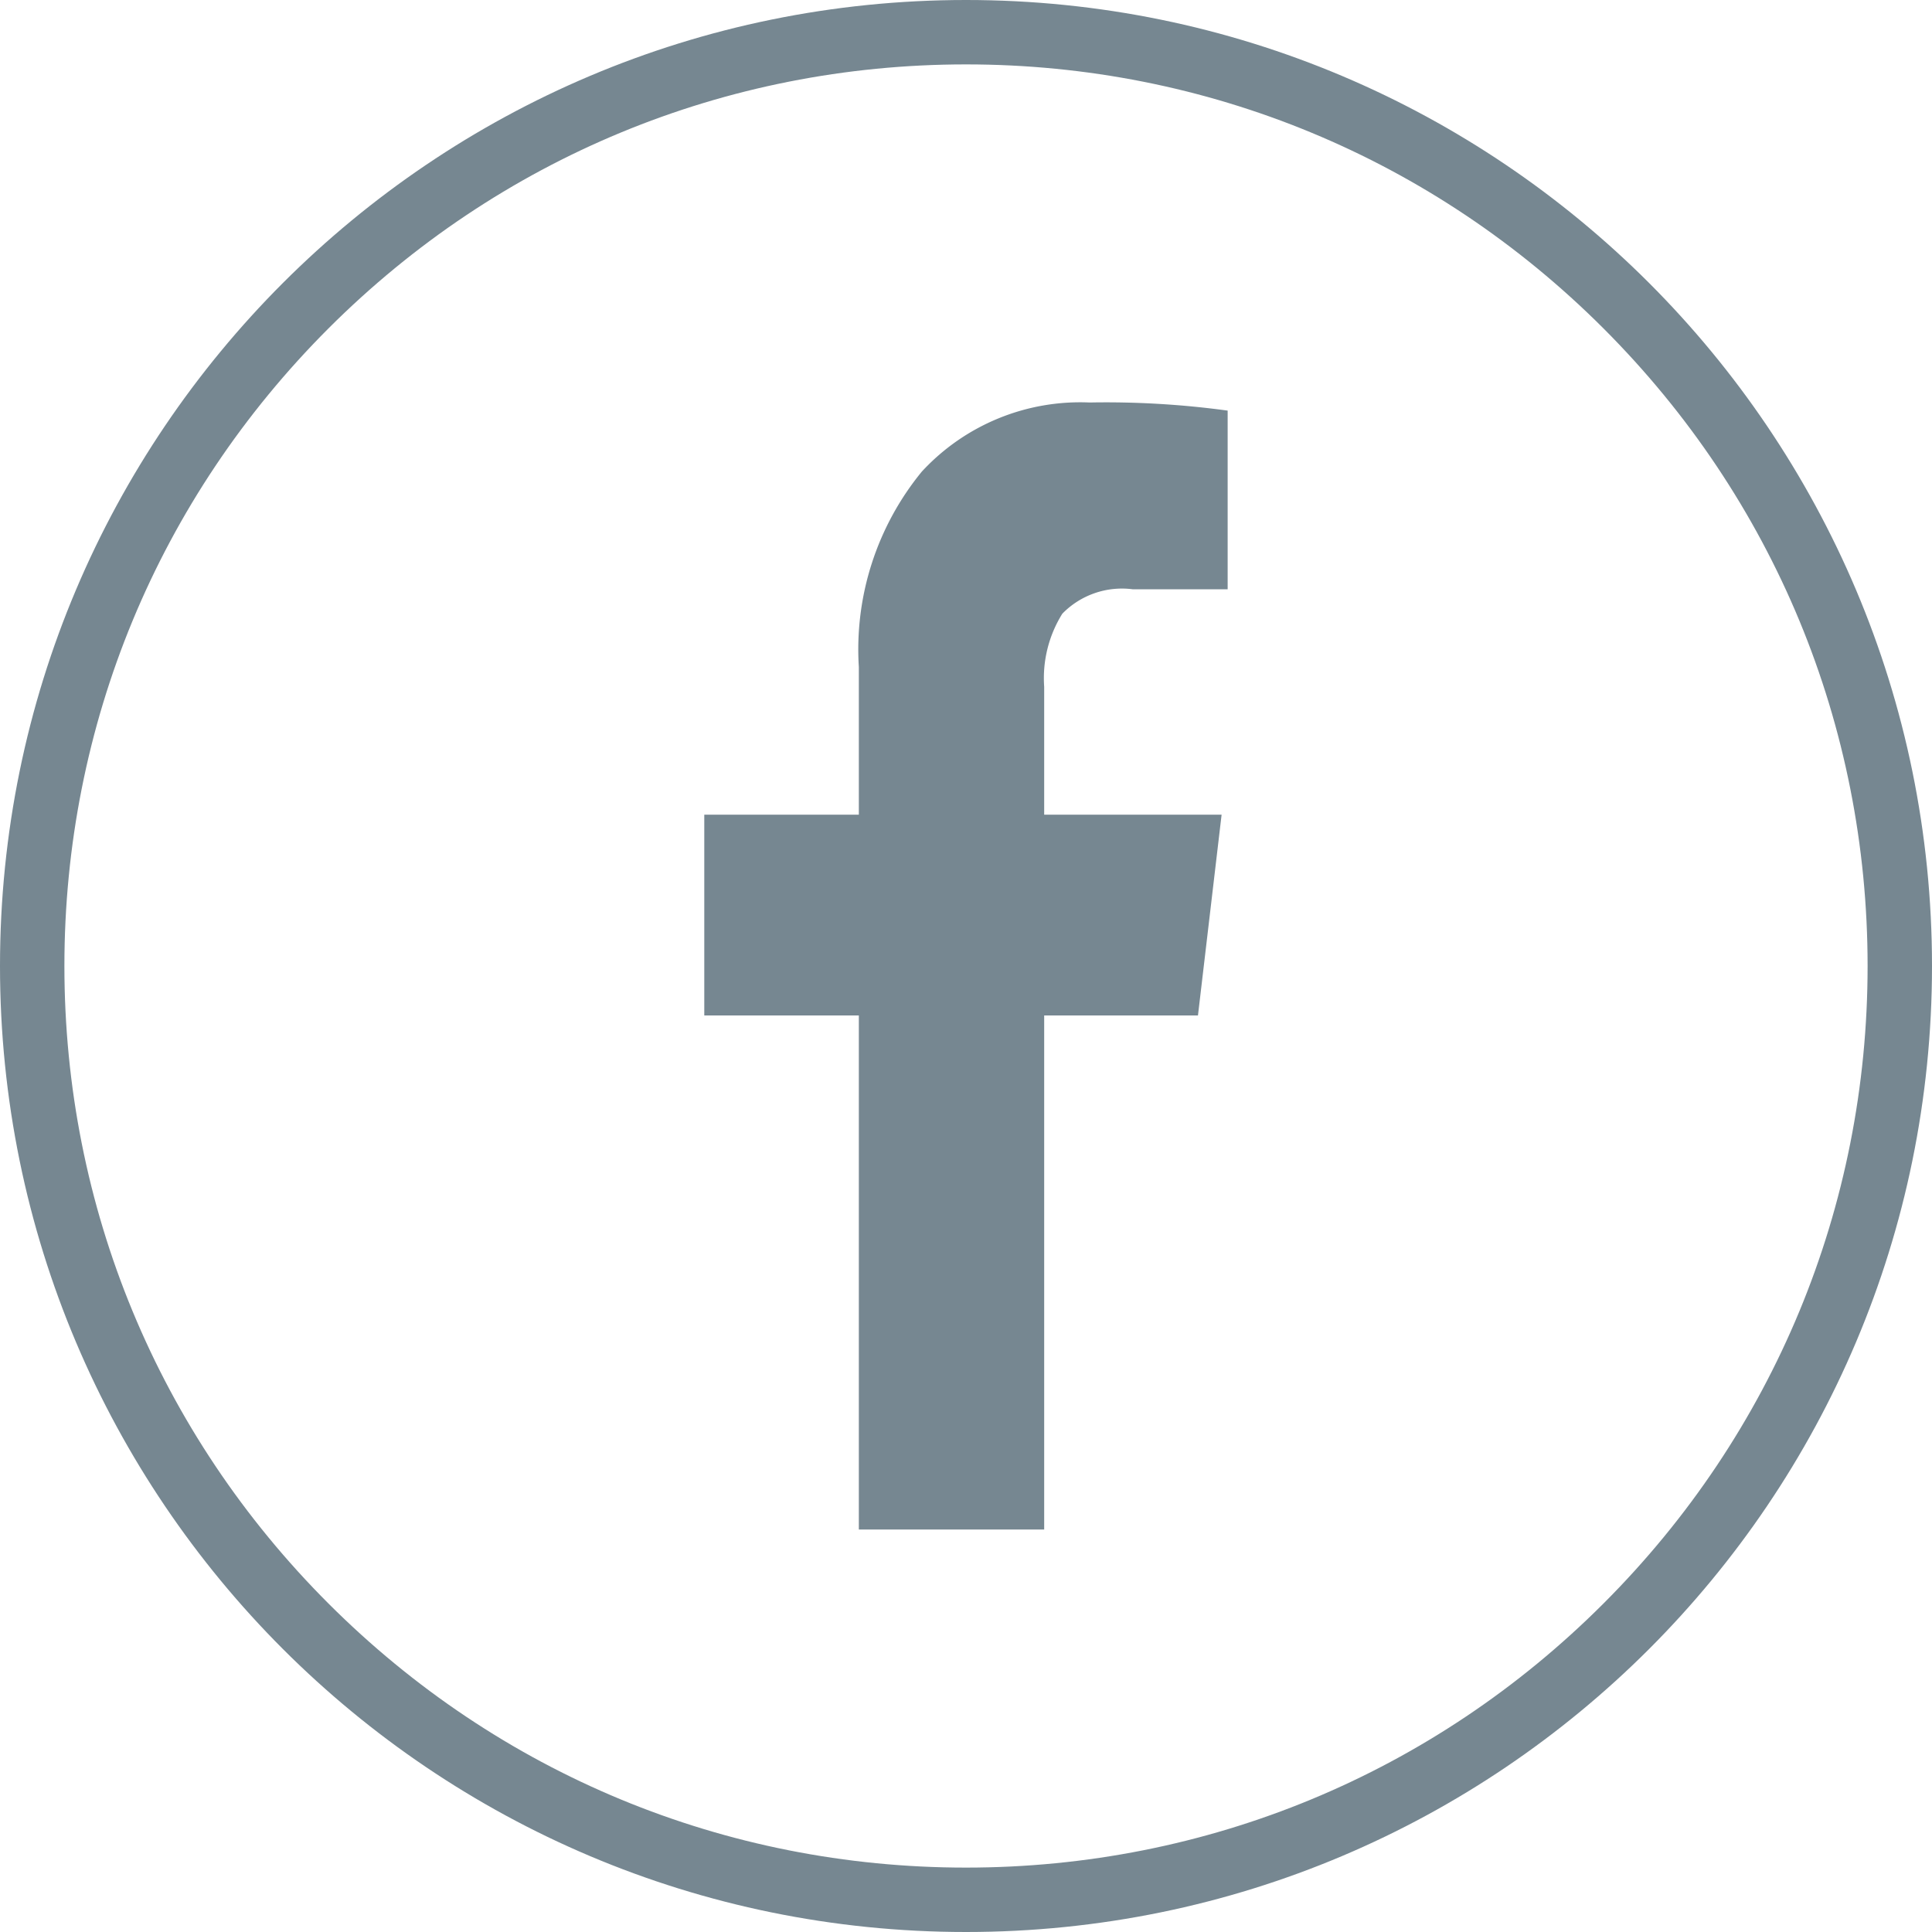
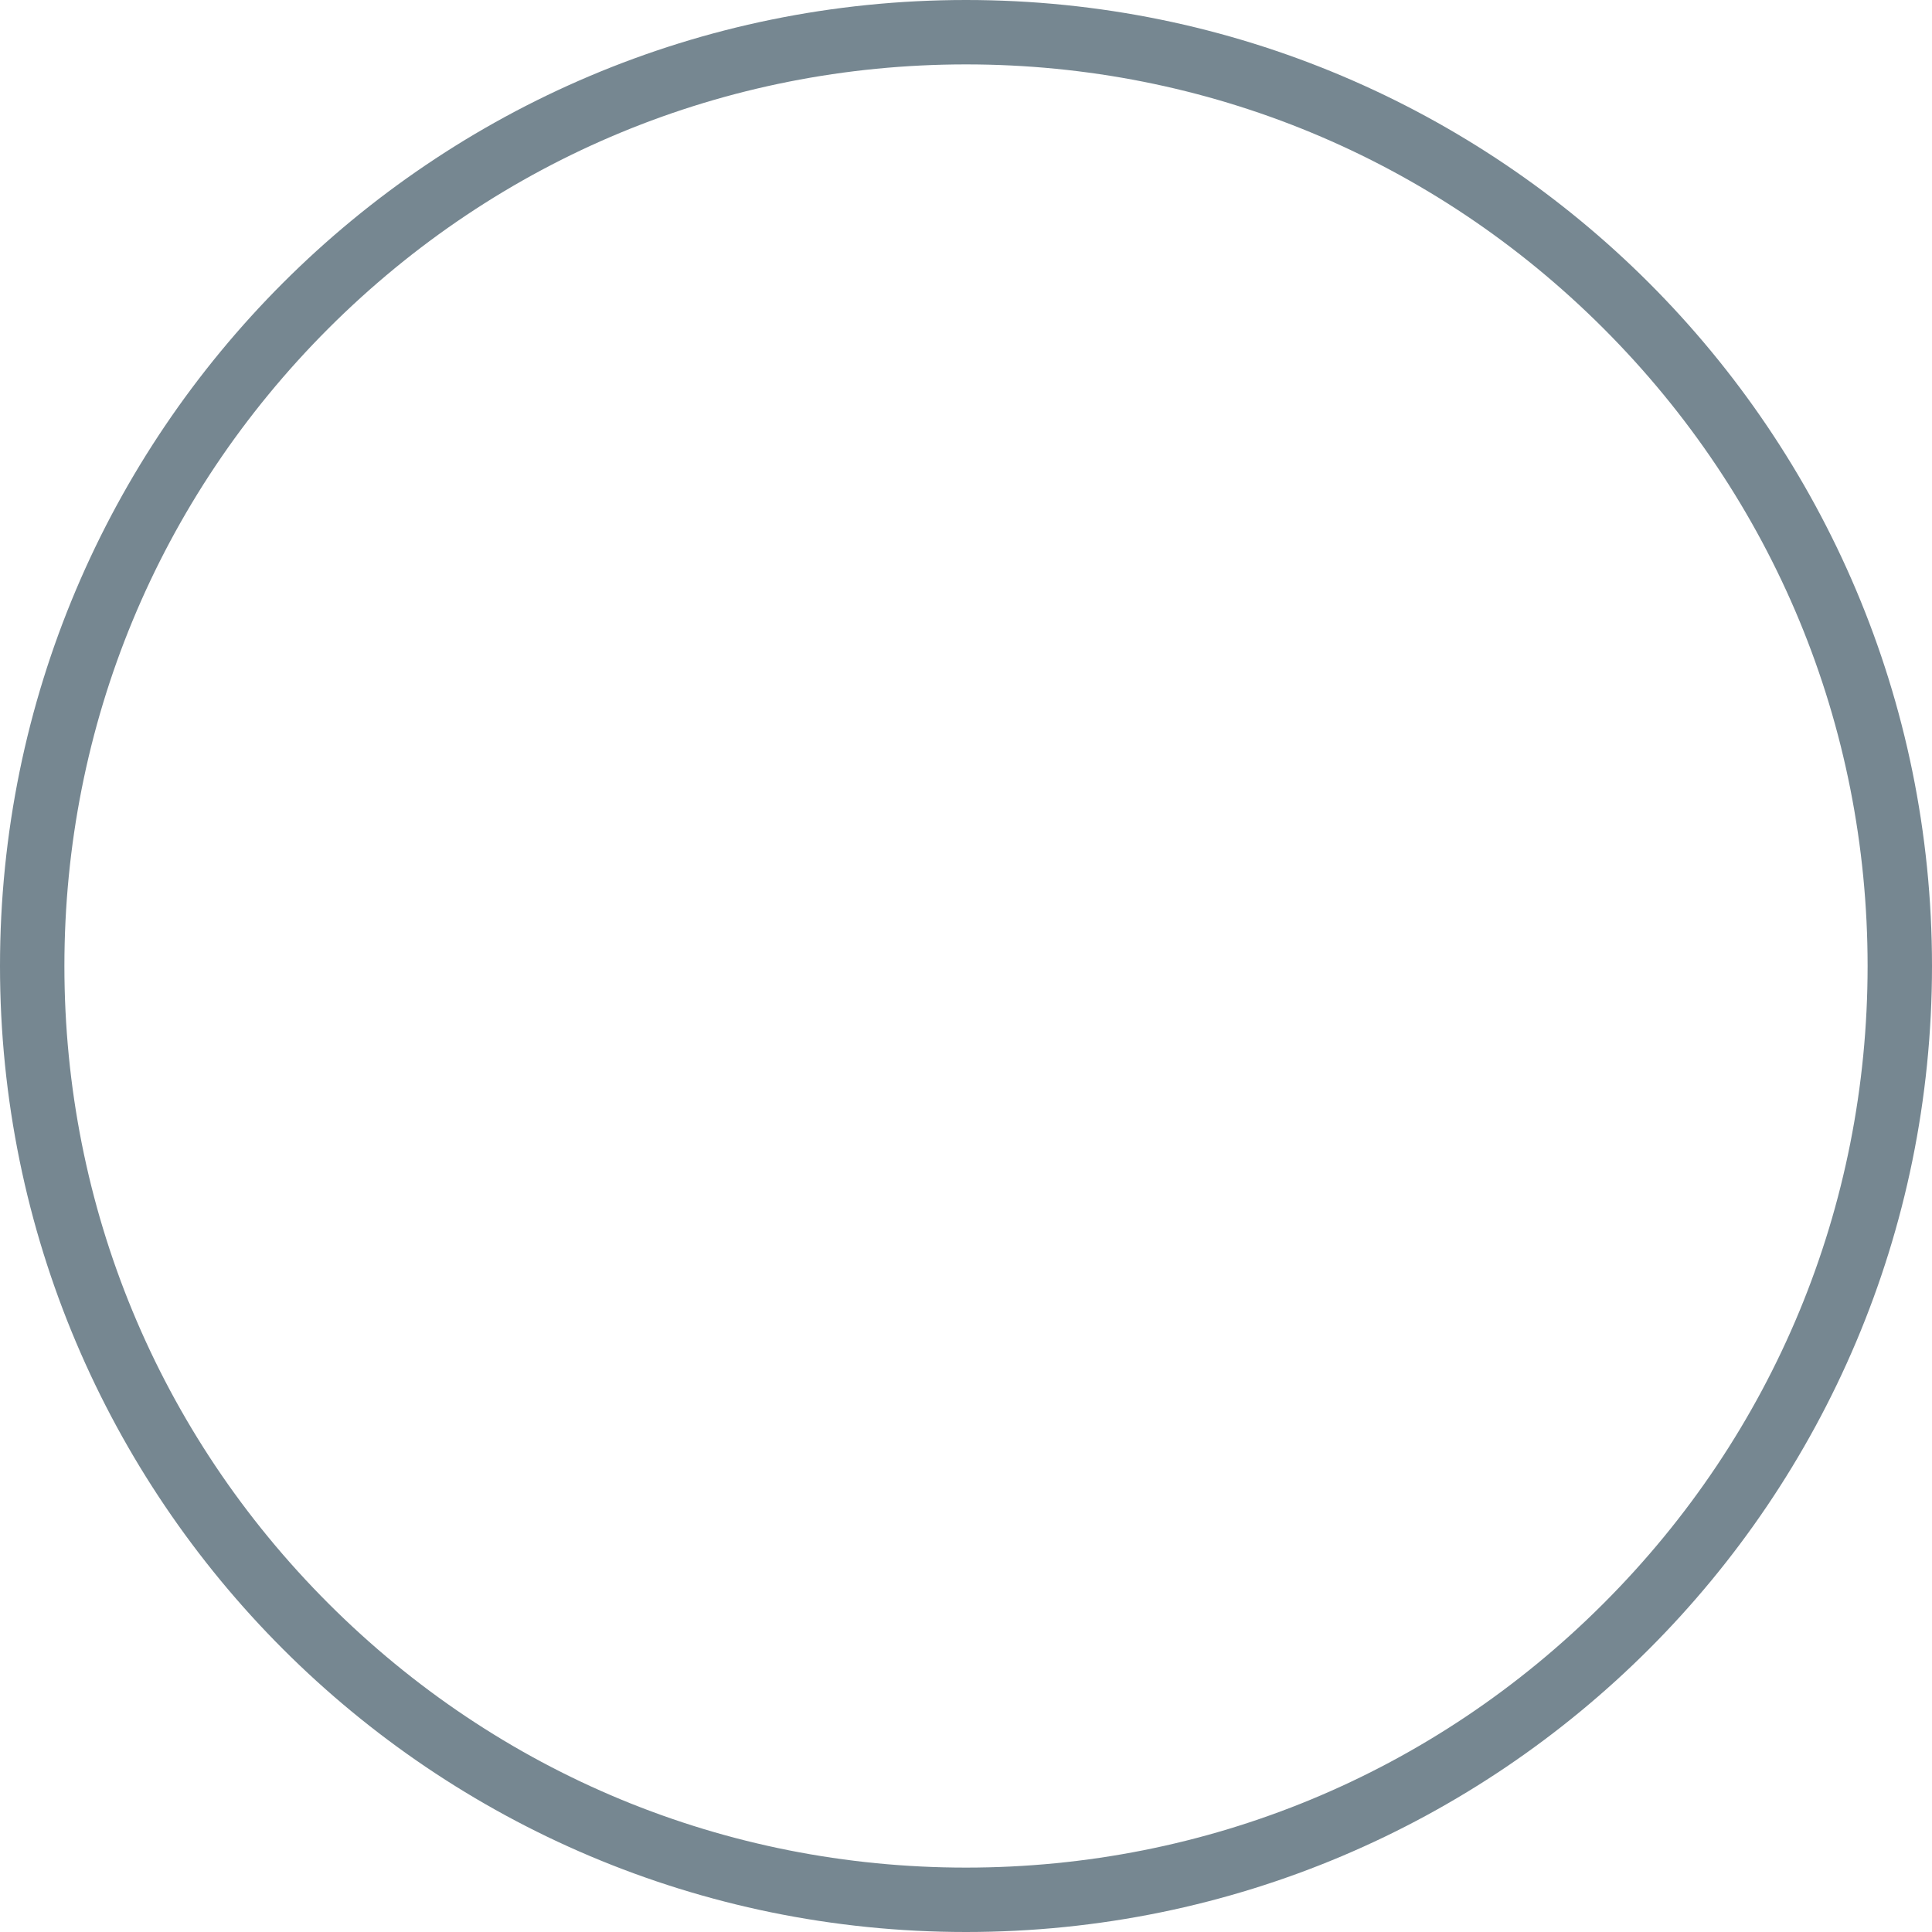
<svg xmlns="http://www.w3.org/2000/svg" width="30" height="30" viewBox="0 0 30 30">
  <g id="fb" transform="translate(-405.06 -347)">
    <g id="Path_122" data-name="Path 122" transform="translate(405.06 347)" fill="none">
-       <path d="M15,0A15,15,0,1,1,0,15,15,15,0,0,1,15,0Z" stroke="none" />
-       <path d="M 15 1 C 11.26 1 7.745 2.456 5.1 5.1 C 2.456 7.745 1 11.26 1 15 C 1 18.739 2.456 22.255 5.1 24.899 C 7.745 27.544 11.26 29 15 29 C 18.739 29 22.255 27.544 24.899 24.899 C 27.544 22.255 29 18.739 29 15 C 29 11.26 27.544 7.745 24.899 5.1 C 22.255 2.456 18.739 1 15 1 M 15 -1.9073486328125e-06 C 23.284 -1.9073486328125e-06 30 6.716 30 15 C 30 23.284 23.284 30 15 30 C 6.716 30 1.9073486328125e-06 23.284 1.9073486328125e-06 15 C 1.9073486328125e-06 6.716 6.716 -1.9073486328125e-06 15 -1.9073486328125e-06 Z" stroke="none" fill="#768791" />
+       <path d="M 15 1 C 11.26 1 7.745 2.456 5.1 5.1 C 2.456 7.745 1 11.26 1 15 C 1 18.739 2.456 22.255 5.1 24.899 C 7.745 27.544 11.26 29 15 29 C 18.739 29 22.255 27.544 24.899 24.899 C 27.544 22.255 29 18.739 29 15 C 29 11.26 27.544 7.745 24.899 5.1 C 22.255 2.456 18.739 1 15 1 M 15 -1.9073486328125e-06 C 23.284 -1.9073486328125e-06 30 6.716 30 15 C 30 23.284 23.284 30 15 30 C 6.716 30 1.9073486328125e-06 23.284 1.9073486328125e-06 15 C 1.9073486328125e-06 6.716 6.716 -1.9073486328125e-06 15 -1.9073486328125e-06 " stroke="none" fill="#768791" />
    </g>
    <g id="facebook" transform="translate(415.998 353.25)">
-       <path id="Path_16" data-name="Path 16" d="M9.238-17.874V-15.1H7.762a1.294,1.294,0,0,0-1.091.379,1.892,1.892,0,0,0-.282,1.136V-11.6H9.144L8.777-8.482H6.389V-.5H3.511V-8.482h-2.4V-11.6h2.4v-2.293a4.356,4.356,0,0,1,.978-3.034A3.346,3.346,0,0,1,7.094-18,13.931,13.931,0,0,1,9.238-17.874Z" transform="translate(-1.113 18)" fill="#768791" />
-     </g>
+       </g>
  </g>
</svg>